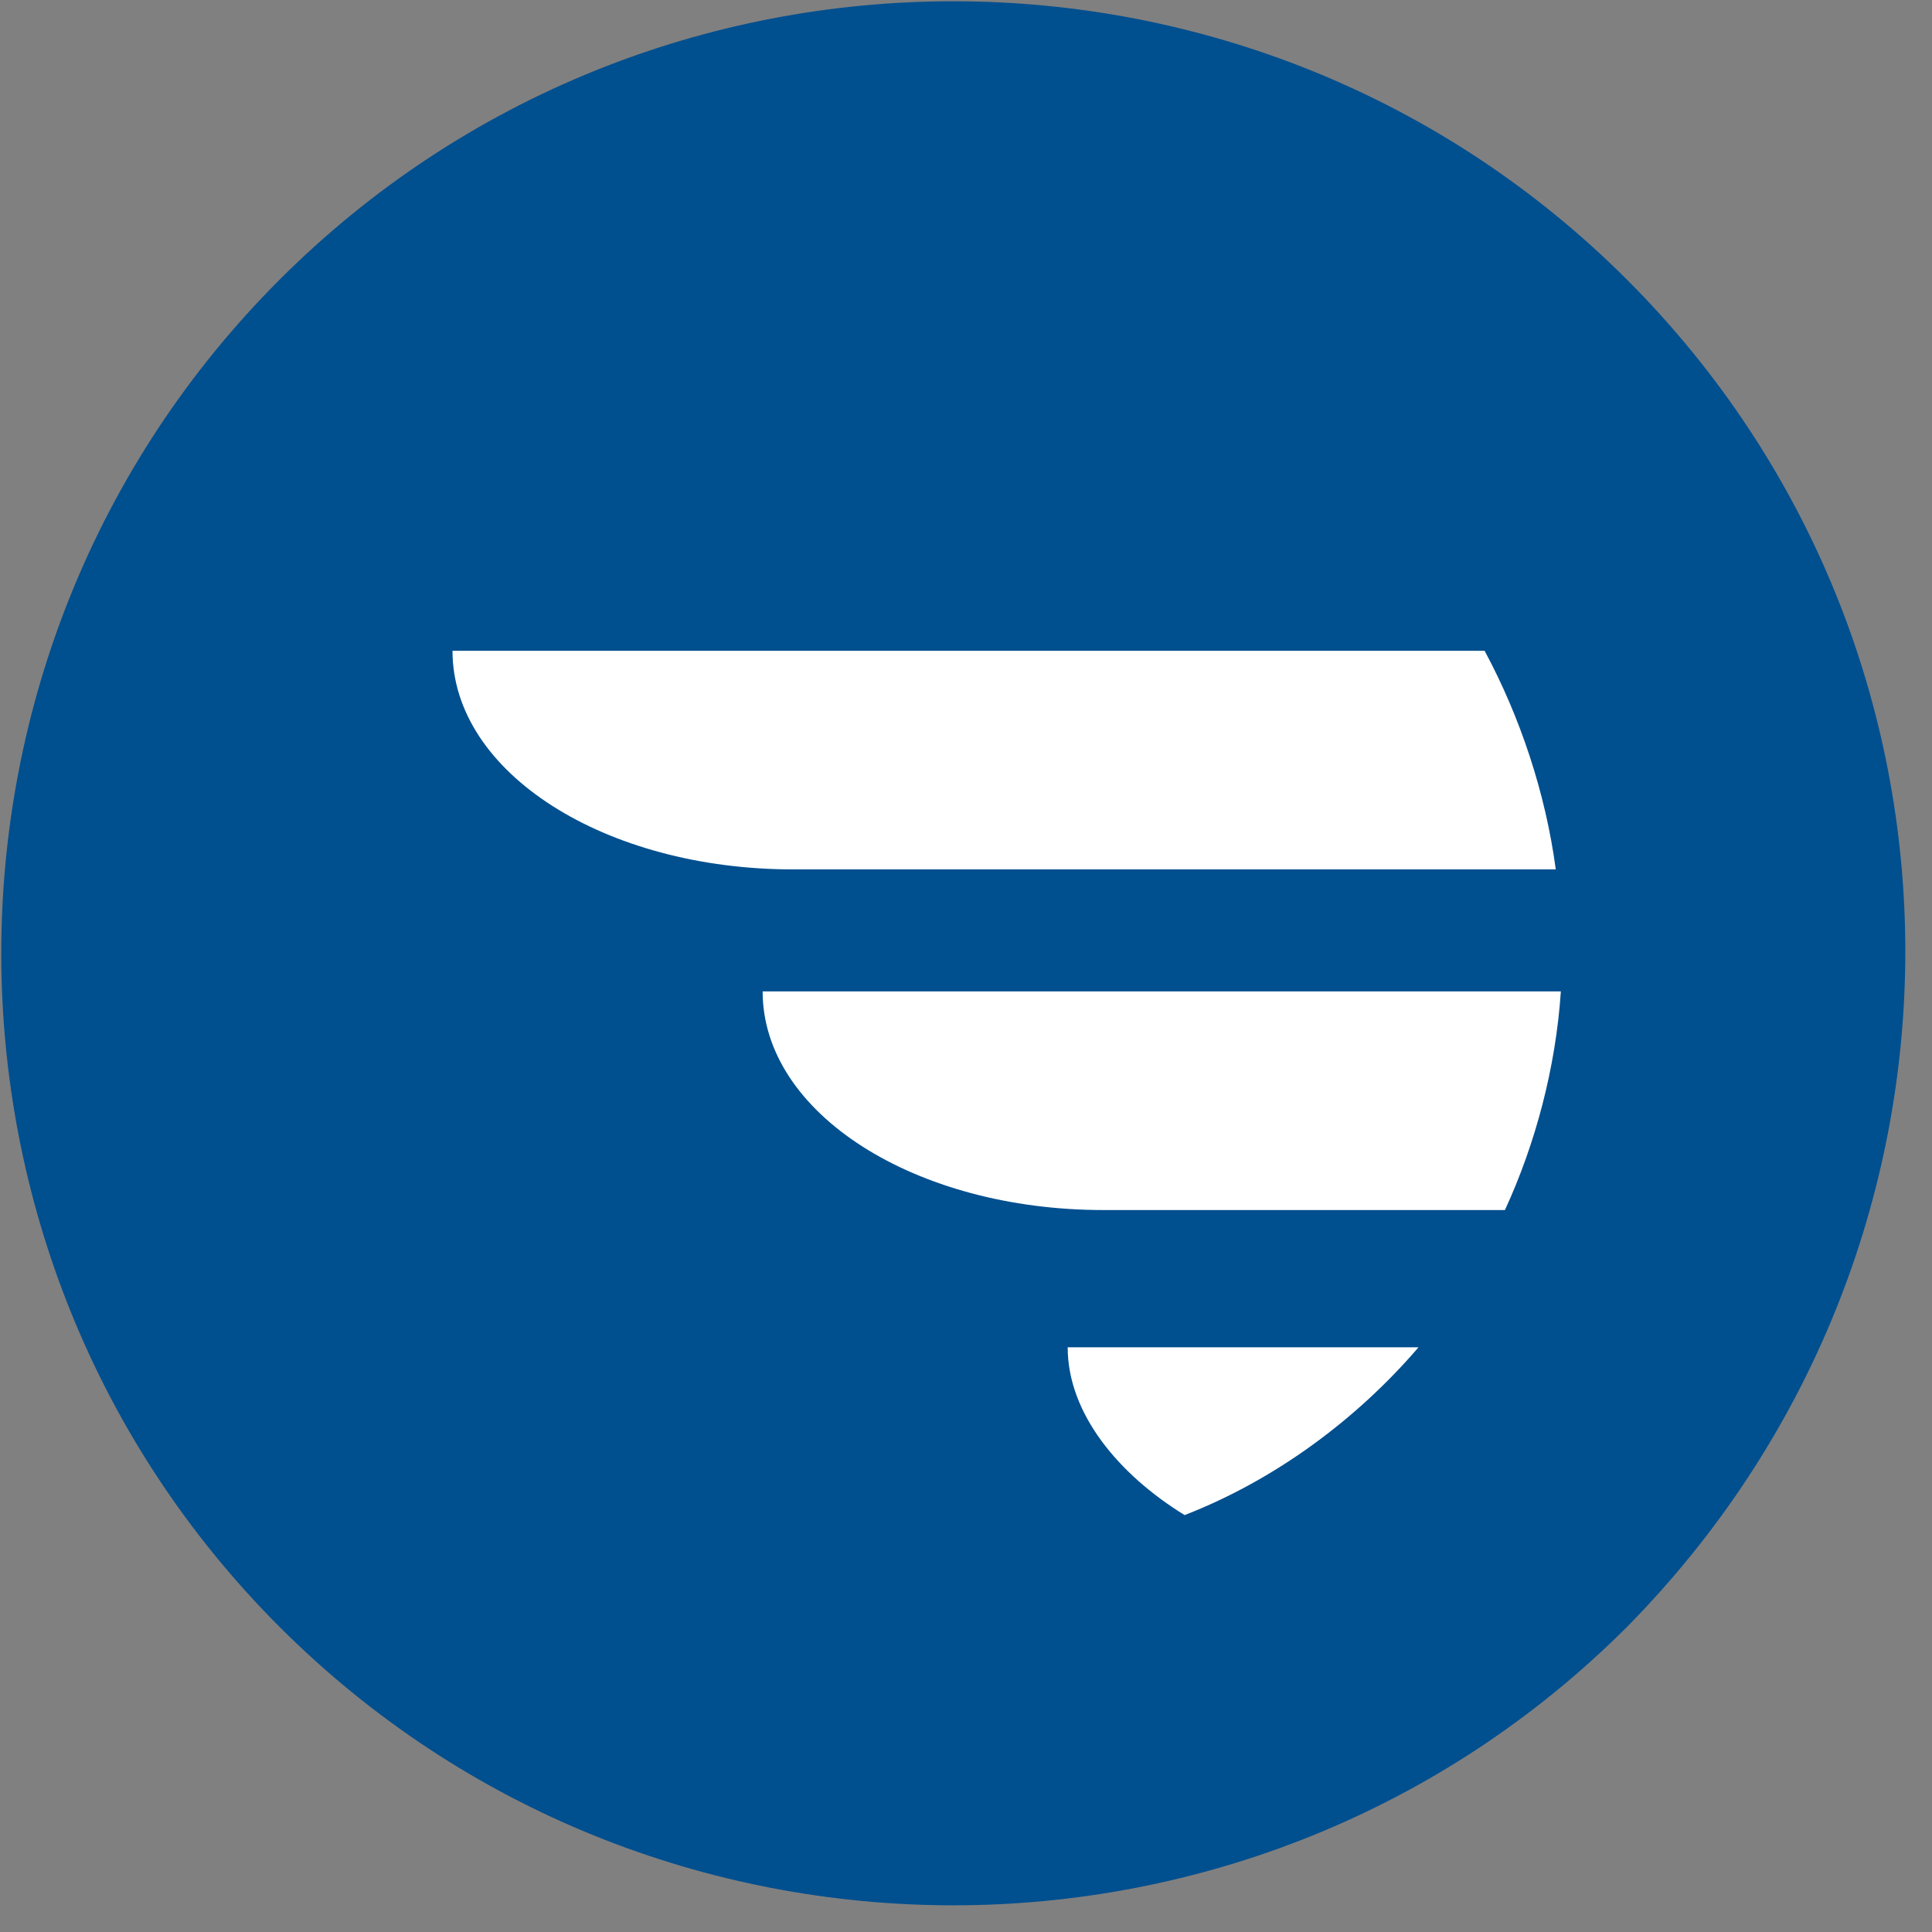
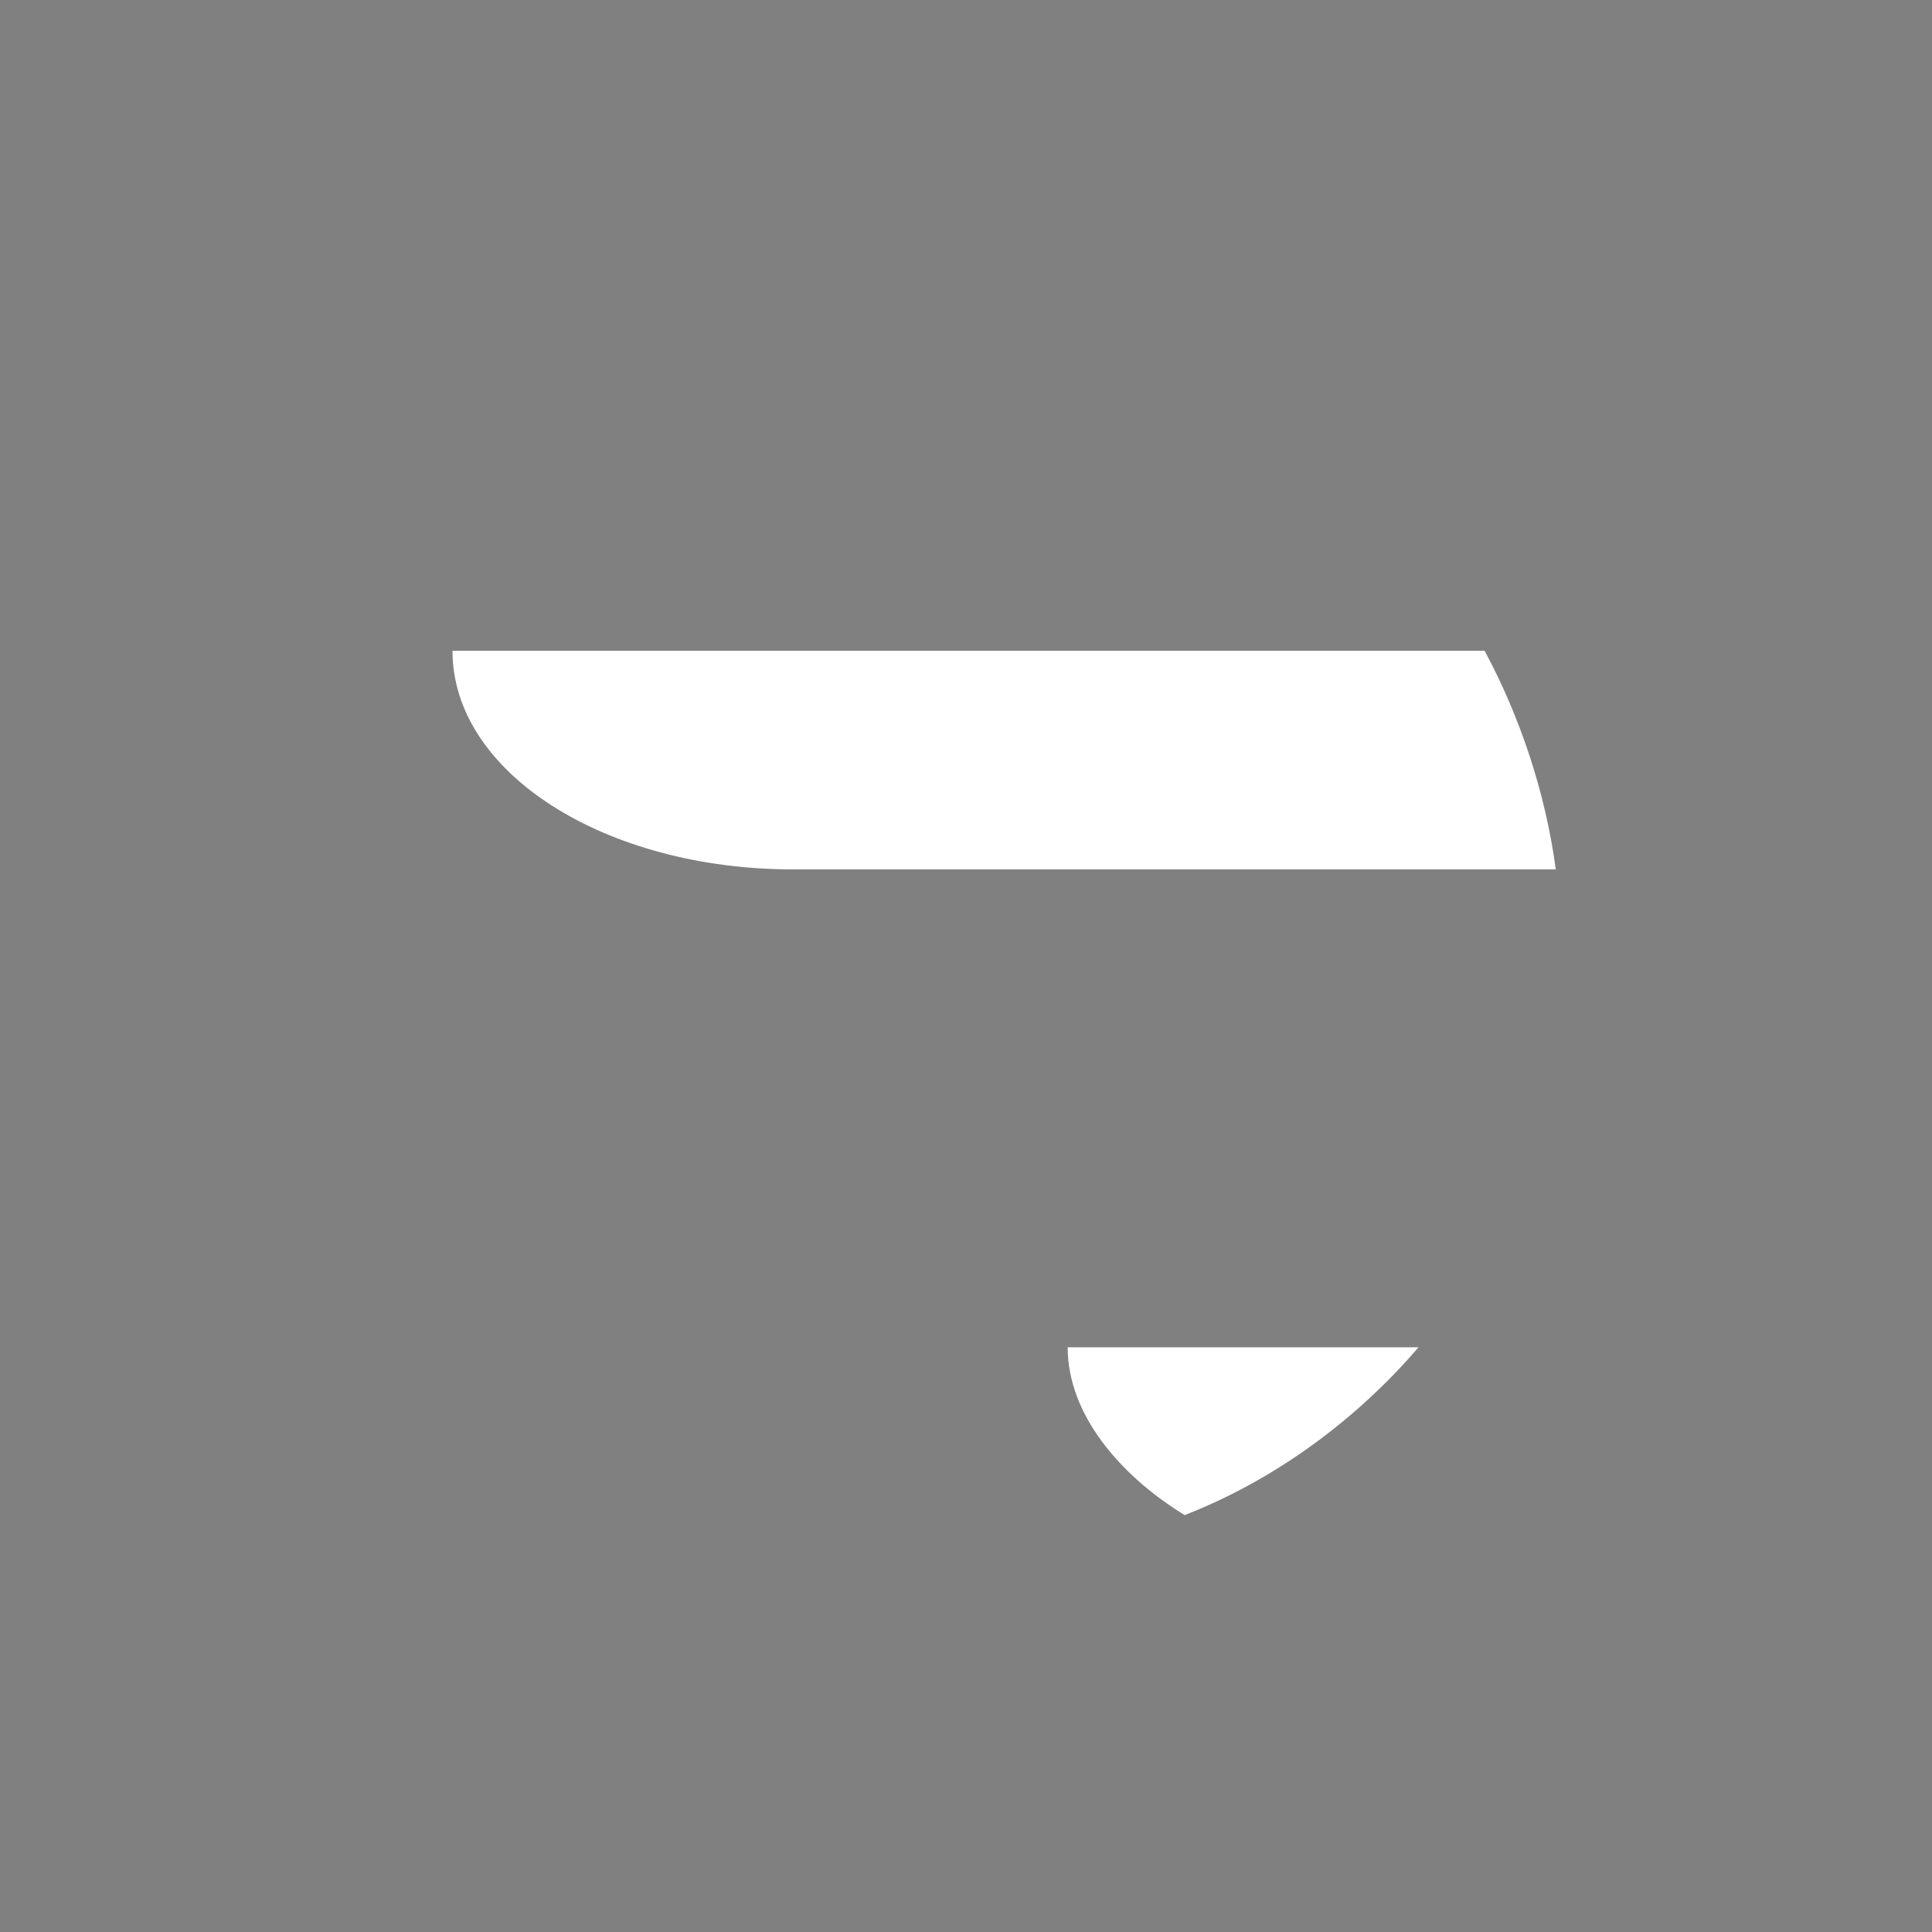
<svg xmlns="http://www.w3.org/2000/svg" version="1.1" id="Layer_1" x="0px" y="0px" viewBox="0 0 38 38" style="enable-background:new 0 0 38 38;" xml:space="preserve">
  <rect x="0" y="0" width="38" height="38" fill="#808080" stroke="none" />
  <style type="text/css">
	.st0{fill:#004F8F;}
	.st1{fill:#FFFFFF;}
</style>
-   <path class="st0" d="M32,5.5c-7.3-7.3-19.2-7.3-26.5,0c-7.3,7.3-7.3,19.2,0,26.5c7.3,7.3,19.2,7.3,26.5,0  C39.3,24.6,39.3,12.8,32,5.5" />
-   <path class="st1" d="M15,19.5c0,2.4,3,4.3,6.7,4.3h7.9c0.6-1.3,1-2.8,1.1-4.3H15z" />
  <path class="st1" d="M23.3,29.8c1.8-0.7,3.4-1.9,4.6-3.3H21C21,27.8,22,29,23.3,29.8" />
  <path class="st1" d="M15.6,17.1h15c-0.2-1.5-0.7-3-1.4-4.3H8.9C8.9,15.2,11.9,17.1,15.6,17.1" />
</svg>